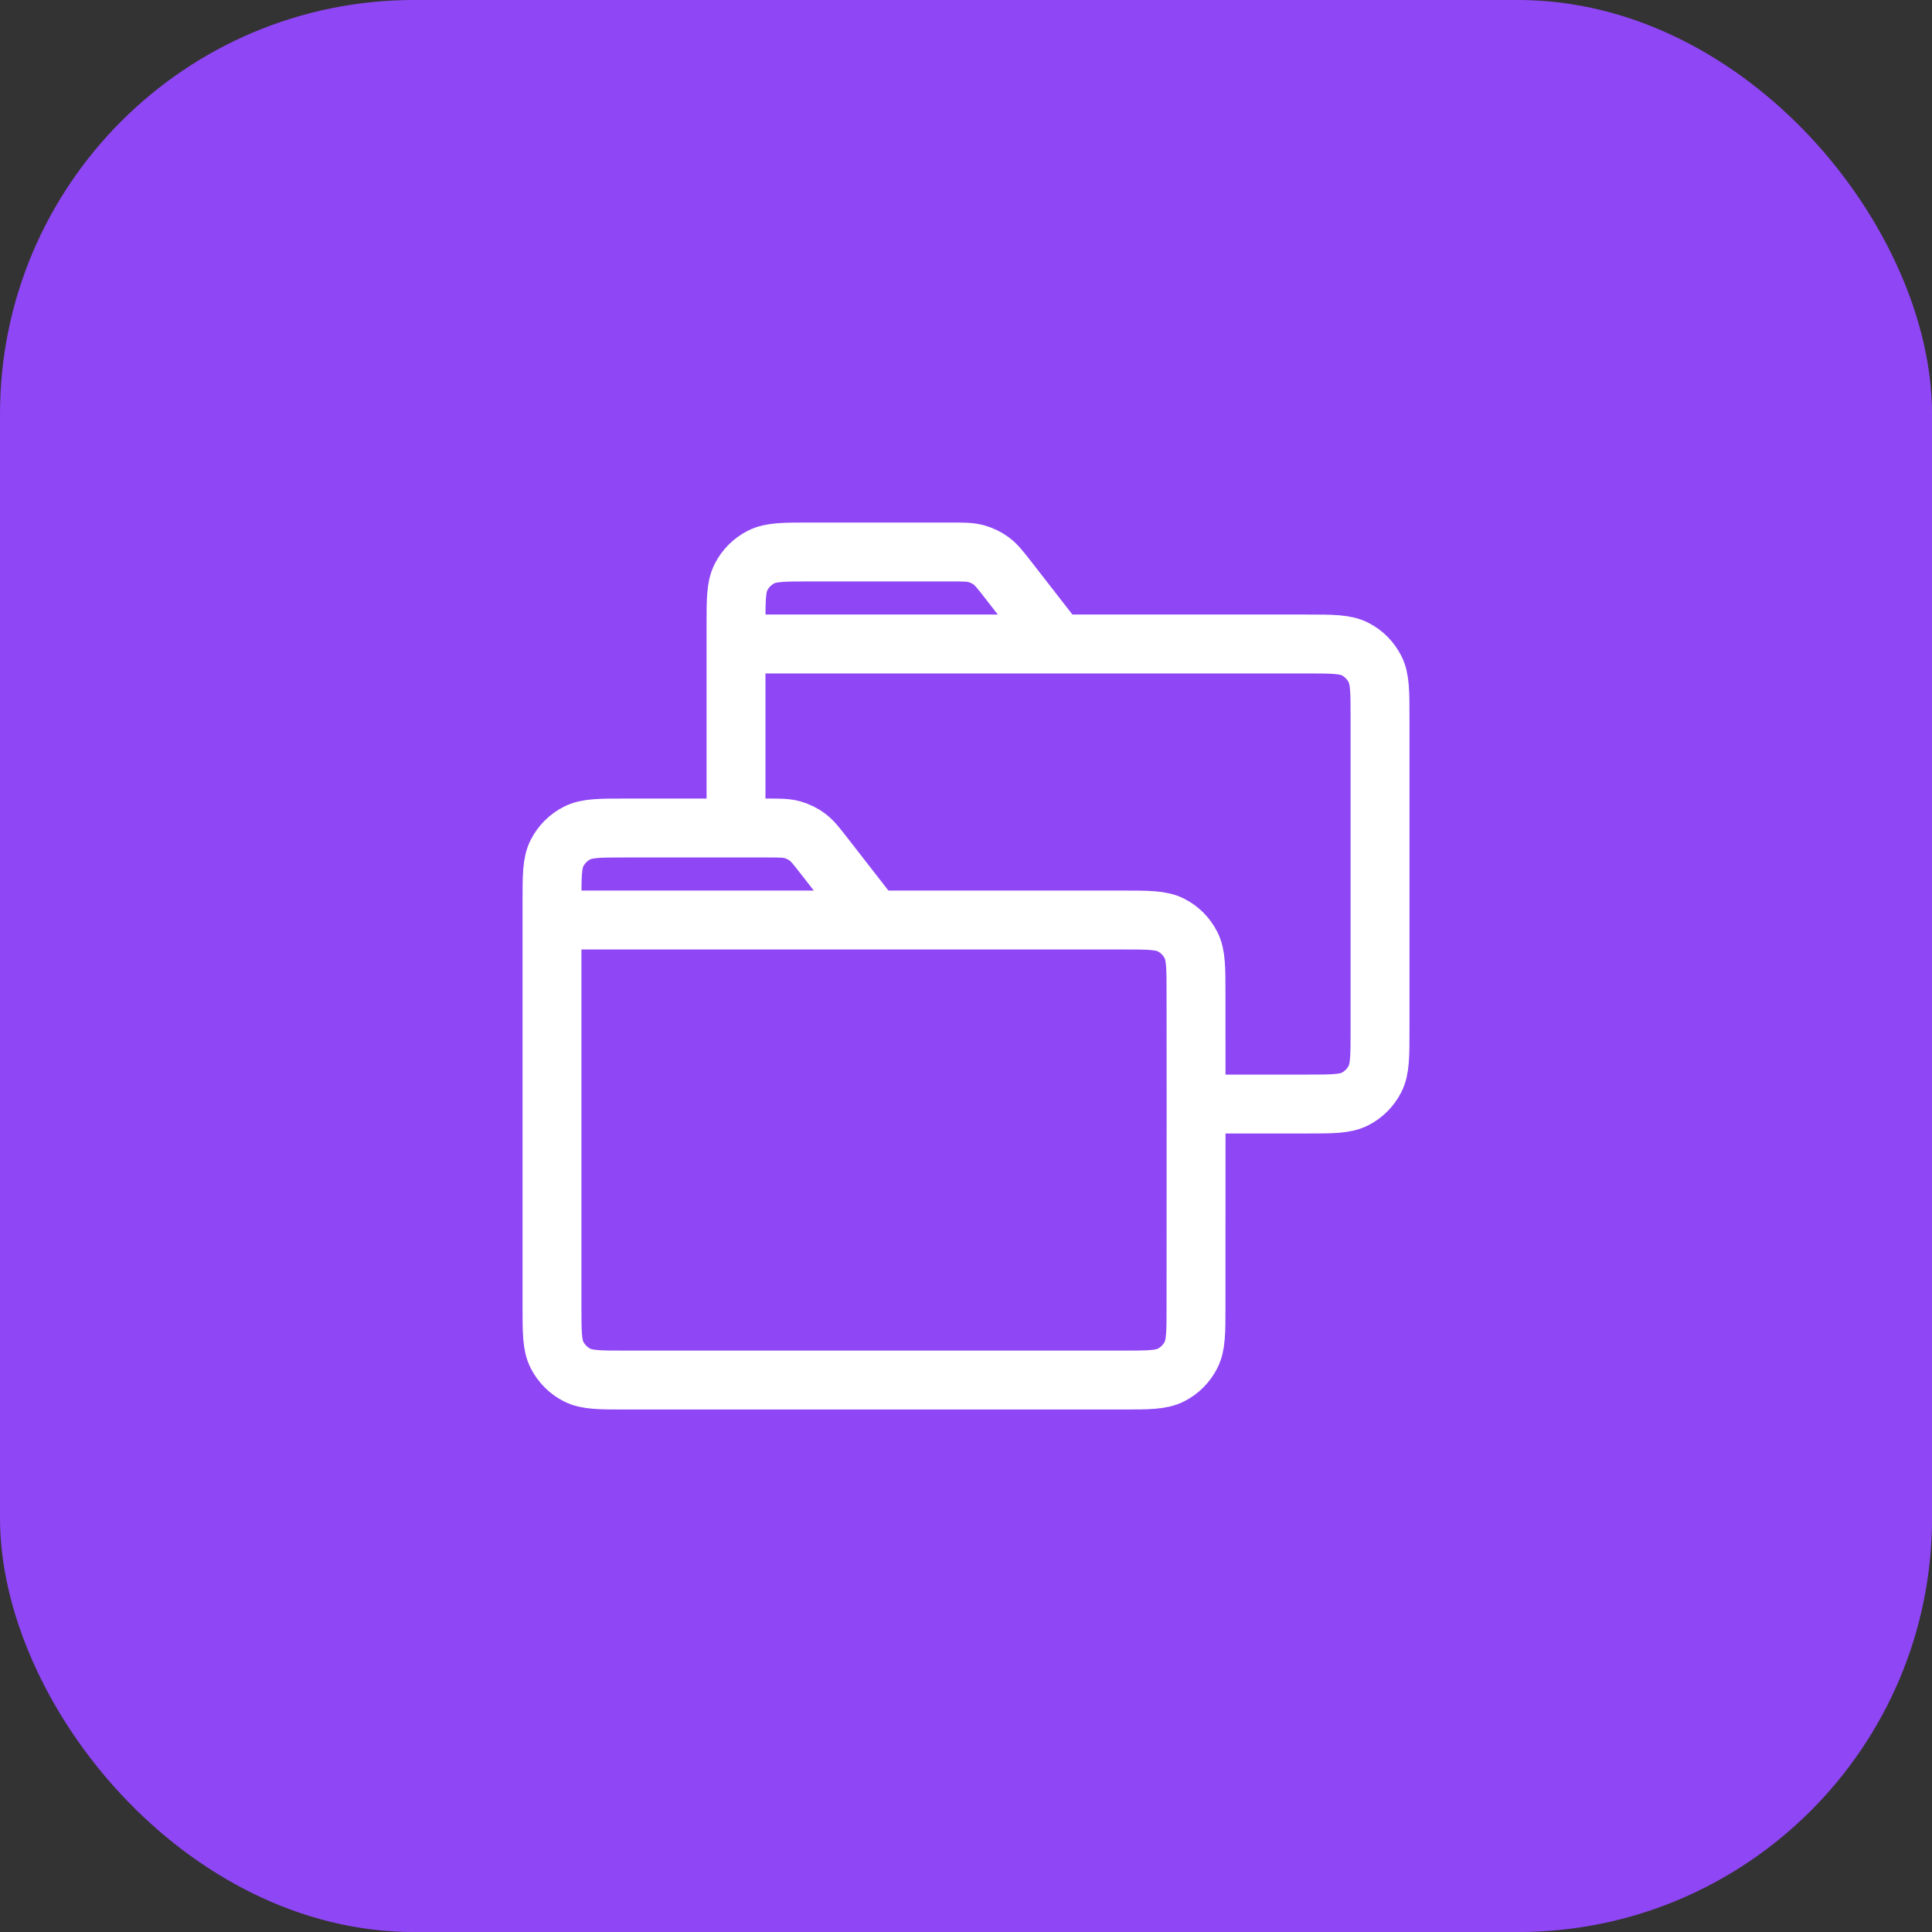
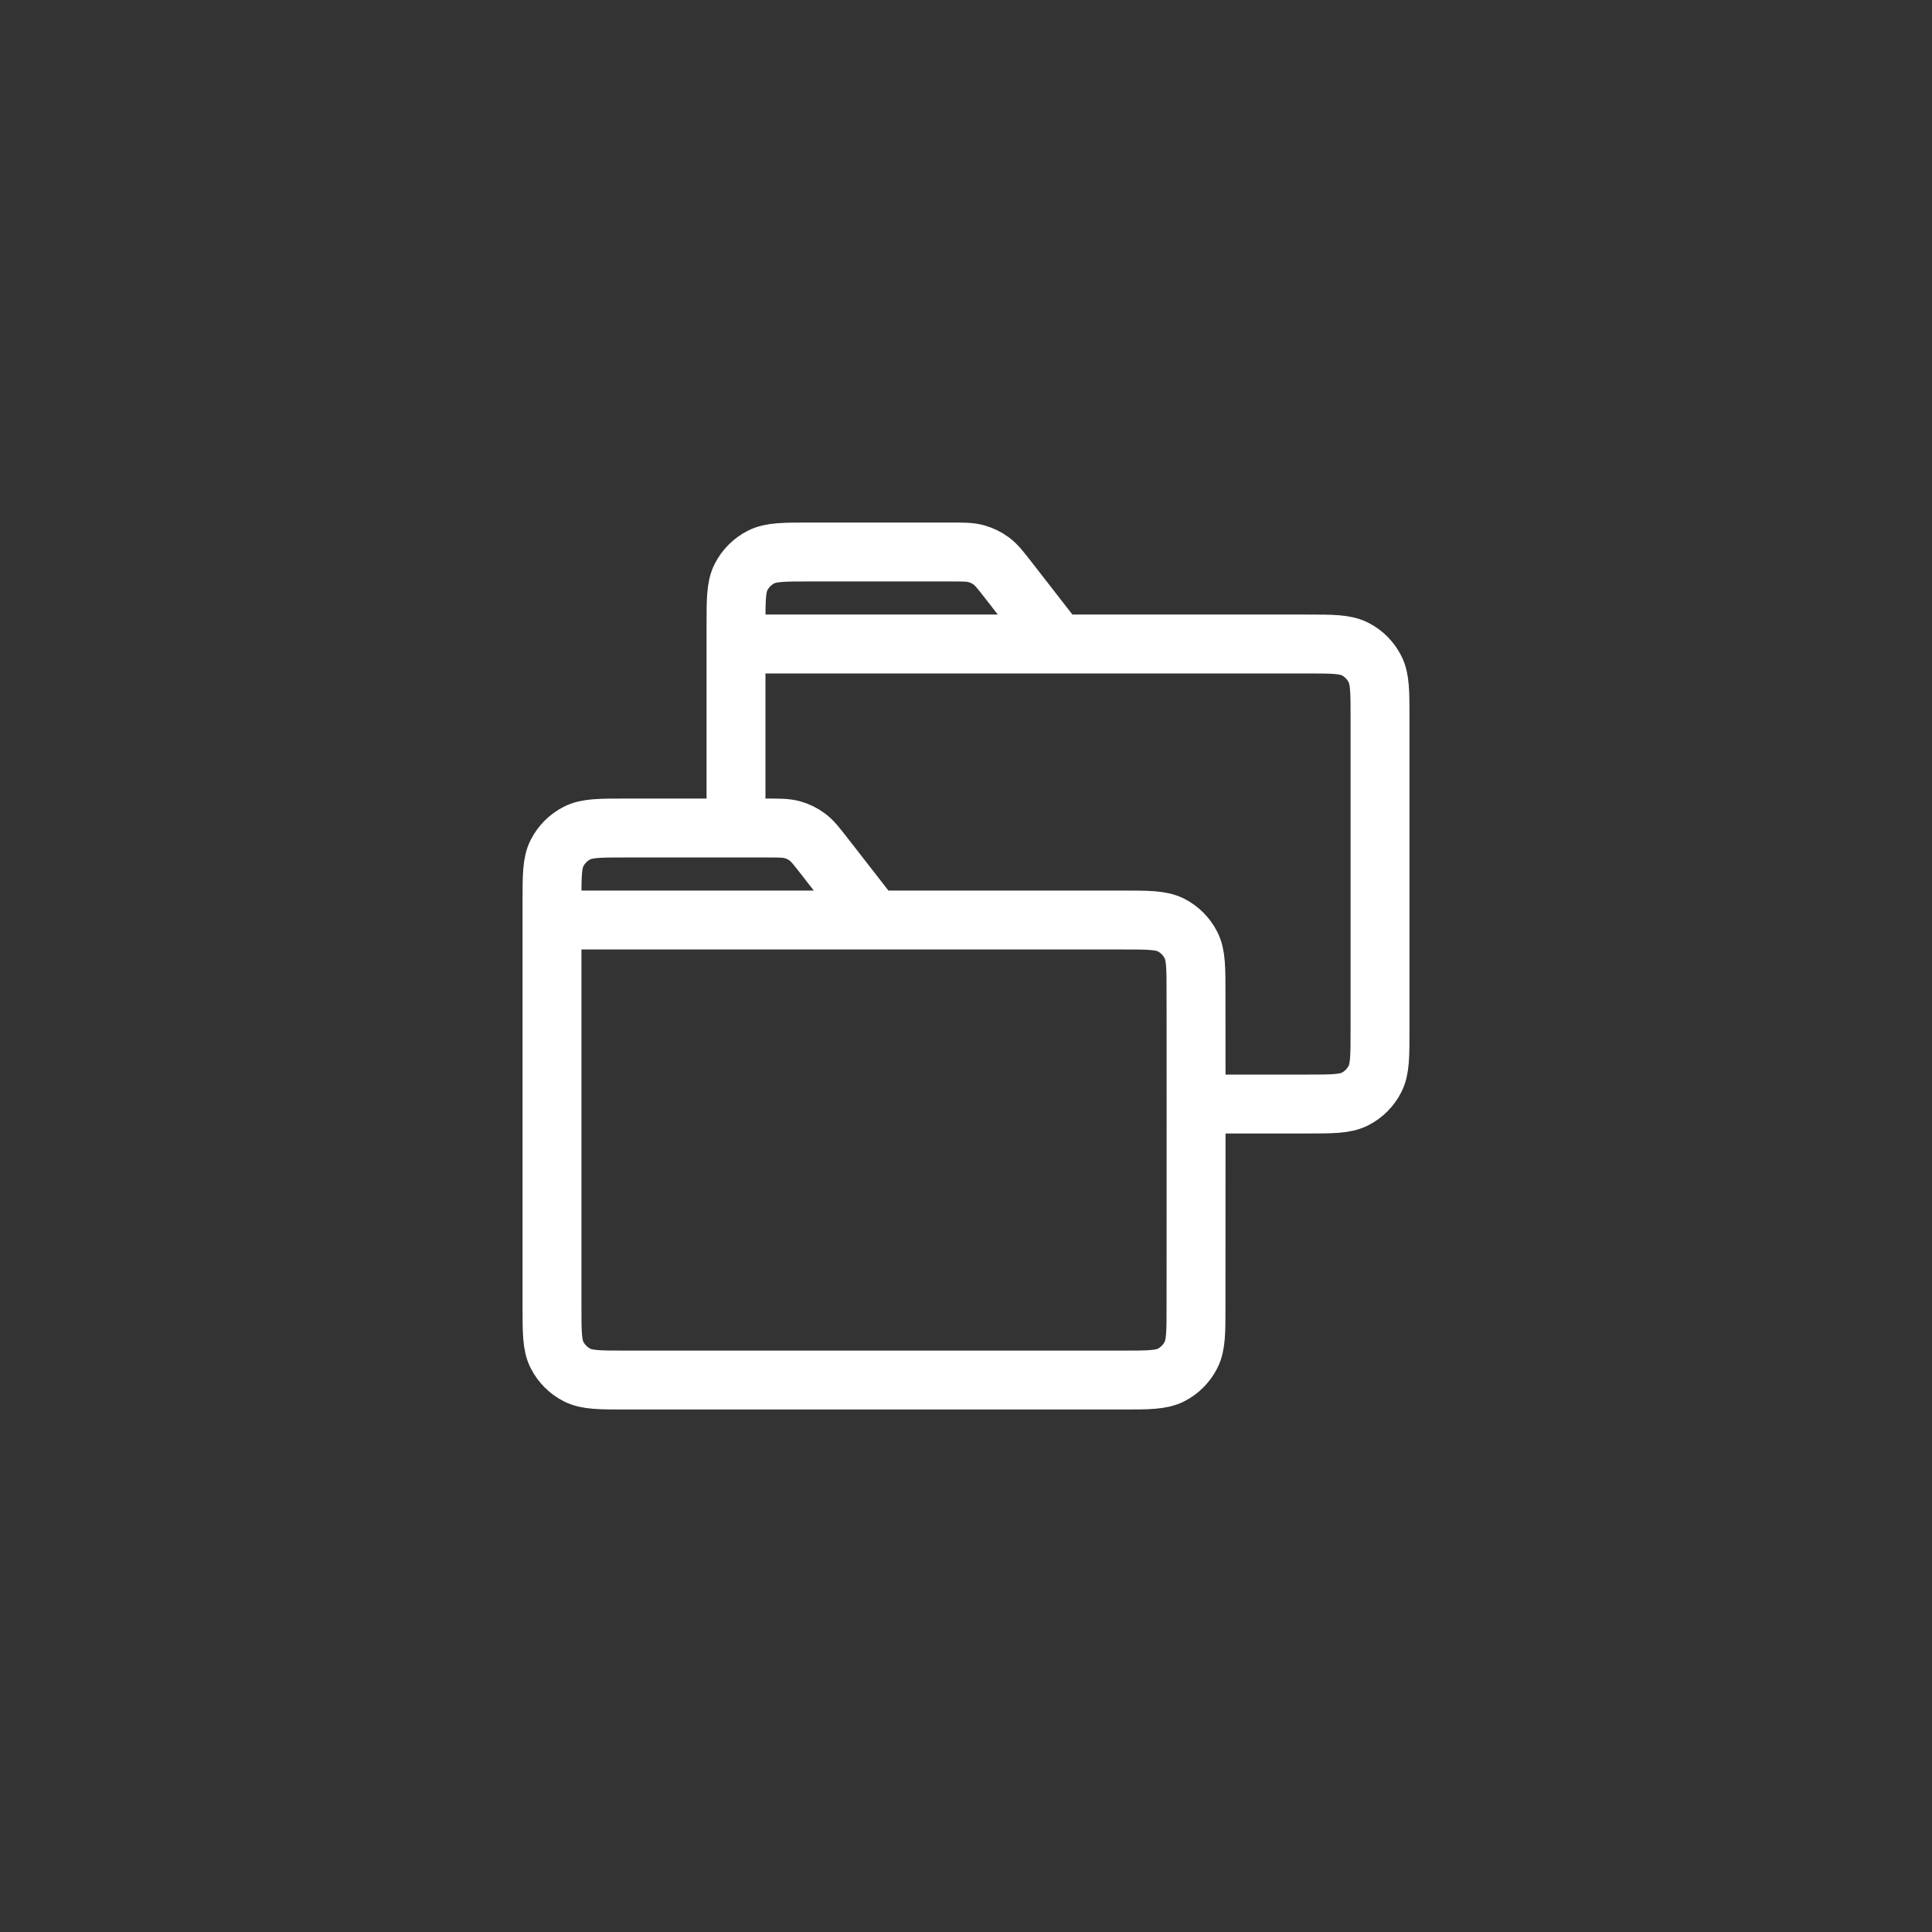
<svg xmlns="http://www.w3.org/2000/svg" width="164" height="164" viewBox="0 0 164 164" fill="none">
  <rect x="0" y="0" width="164" height="164" fill="#333333" stroke="none" />
-   <rect width="164.003" height="164.003" rx="35.142" fill="#8F46F5" />
  <path d="M46.857 78.097V110.899C46.857 113.086 46.857 114.178 47.282 115.013C47.657 115.748 48.254 116.348 48.988 116.722C49.823 117.147 50.914 117.147 53.097 117.147L95.284 117.147C97.467 117.147 98.562 117.147 99.397 116.722C100.131 116.348 100.725 115.75 101.099 115.015C101.525 114.18 101.525 113.086 101.525 110.899L101.531 93.72M46.857 78.097H74.192M46.857 78.097L46.857 76.536C46.857 74.349 46.857 73.254 47.282 72.419C47.657 71.684 48.254 71.087 48.988 70.713C49.824 70.287 50.917 70.287 53.103 70.287L62.477 70.287M74.192 78.097H95.278C97.466 78.097 98.567 78.097 99.402 78.523C100.137 78.897 100.725 79.494 101.099 80.229C101.525 81.064 101.525 82.158 101.525 84.345L101.531 93.72M74.192 78.097L69.993 72.699C69.305 71.815 68.96 71.371 68.529 71.052C68.147 70.77 67.721 70.56 67.264 70.432C66.748 70.287 66.182 70.287 65.061 70.287L62.477 70.287M62.477 54.667H110.899C113.086 54.667 114.187 54.667 115.022 55.093C115.757 55.467 116.345 56.064 116.719 56.799C117.145 57.635 117.145 58.728 117.145 60.915V87.469C117.145 89.656 117.145 90.749 116.719 91.585C116.345 92.32 115.753 92.918 115.019 93.292C114.184 93.717 113.09 93.717 110.908 93.717L101.531 93.72M62.477 54.667V70.287M62.477 54.667L62.477 53.106C62.477 50.919 62.477 49.824 62.902 48.989C63.276 48.254 63.873 47.657 64.608 47.283C65.444 46.857 66.536 46.857 68.723 46.857H80.68C81.801 46.857 82.358 46.857 82.875 47.002C83.332 47.13 83.767 47.34 84.149 47.622C84.579 47.941 84.925 48.385 85.613 49.269L89.811 54.667" stroke="white" stroke-width="5" stroke-linecap="round" stroke-linejoin="round" />
</svg>